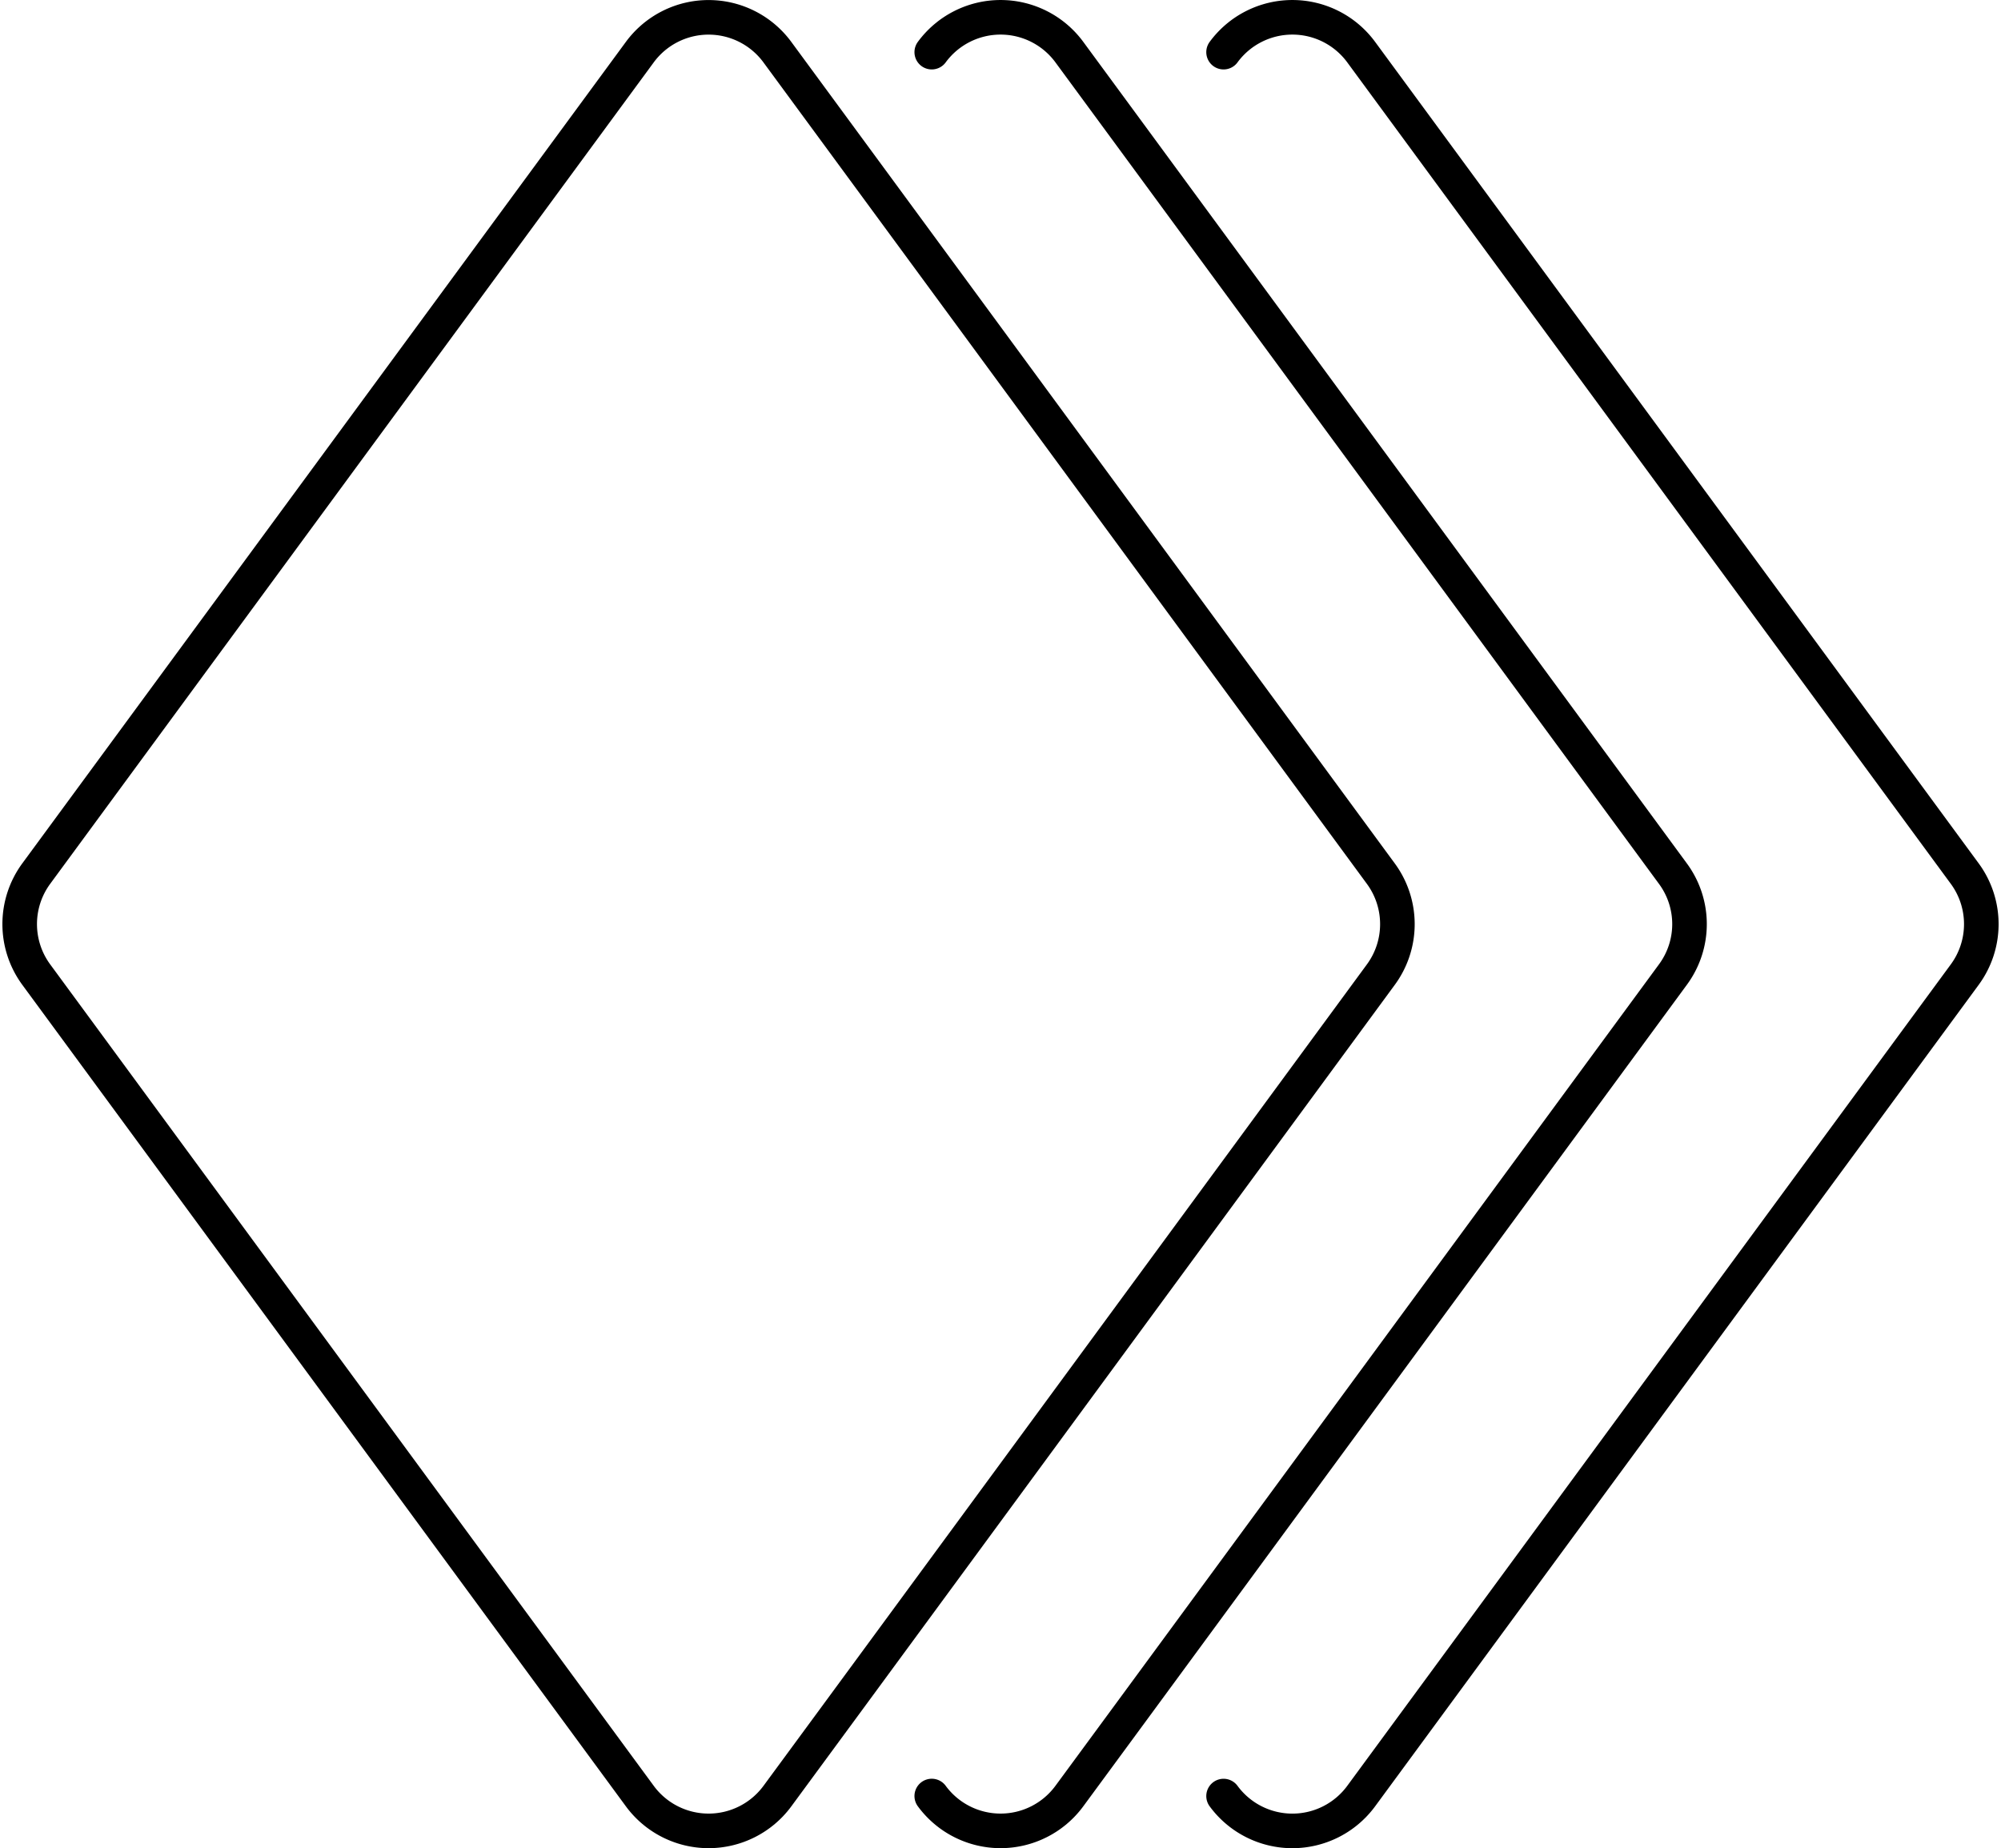
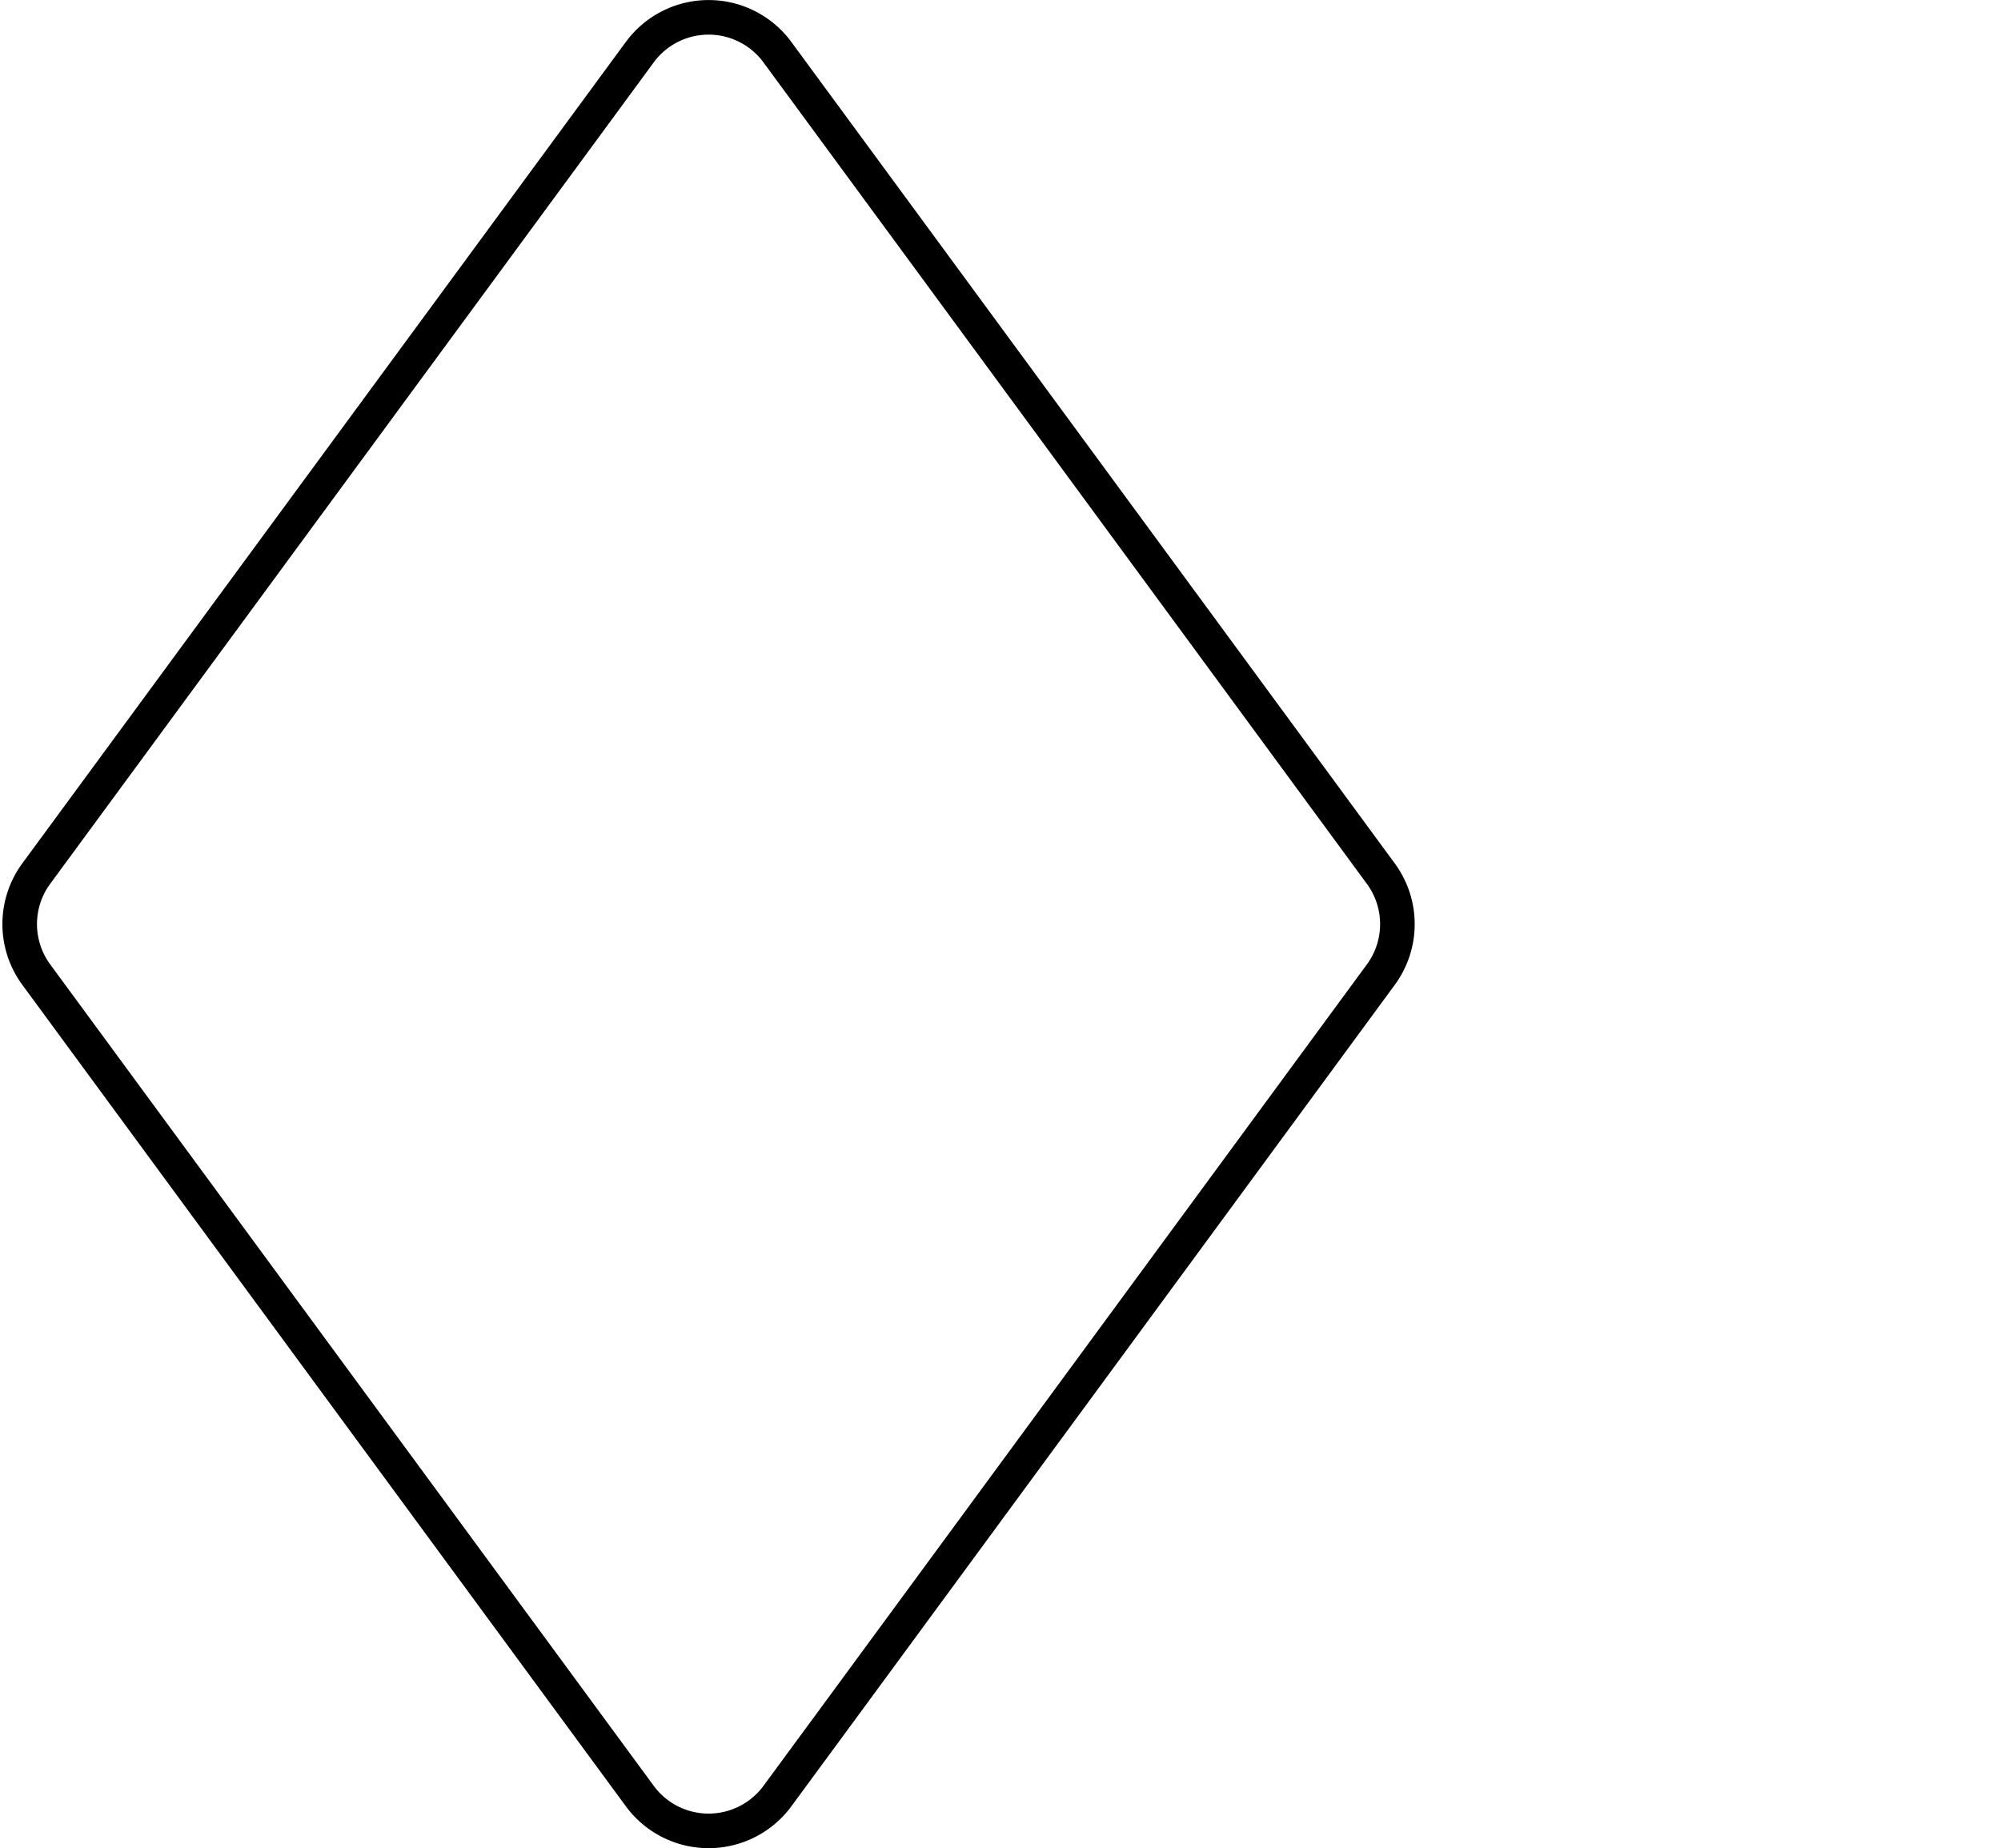
<svg xmlns="http://www.w3.org/2000/svg" width="57.866" height="53.45" viewBox="0 0 57.866 53.45">
  <g id="ICON_2_BLACK" data-name="ICON 2 BLACK" transform="translate(-1175.941 1278.328) rotate(-90)">
-     <path id="Tracé_27981" data-name="Tracé 27981" d="M1276.82,1190.612a2.469,2.469,0,0,1,0,3.98l-23.756,17.453a2.467,2.467,0,0,1-2.923,0l-23.756-17.453a2.469,2.469,0,0,1,0-3.98" transform="translate(0 20.713)" fill="none" stroke="#000" stroke-linecap="round" stroke-linejoin="round" stroke-width="1" />
-     <path id="Tracé_27982" data-name="Tracé 27982" d="M1226.386,1187.194a2.469,2.469,0,0,0,0,3.98l2.33,1.713,21.425,15.739a2.46,2.46,0,0,0,2.923,0l21.425-15.739,2.331-1.713a2.469,2.469,0,0,0,0-3.98" transform="translate(0 15.692)" fill="none" stroke="#000" stroke-linecap="round" stroke-linejoin="round" stroke-width="1" />
    <path id="Tracé_27983" data-name="Tracé 27983" d="M1276.819,1194.443l-23.756-17.453a2.467,2.467,0,0,0-2.923,0l-23.756,17.453a2.47,2.47,0,0,0,0,3.98l2.33,1.713,5.037,3.7,16.388,12.036a2.467,2.467,0,0,0,2.923,0l16.388-12.036,5.036-3.7,2.331-1.713A2.469,2.469,0,0,0,1276.819,1194.443Z" transform="translate(0.001)" fill="none" stroke="#000" stroke-linecap="round" stroke-linejoin="round" stroke-width="1" />
  </g>
</svg>